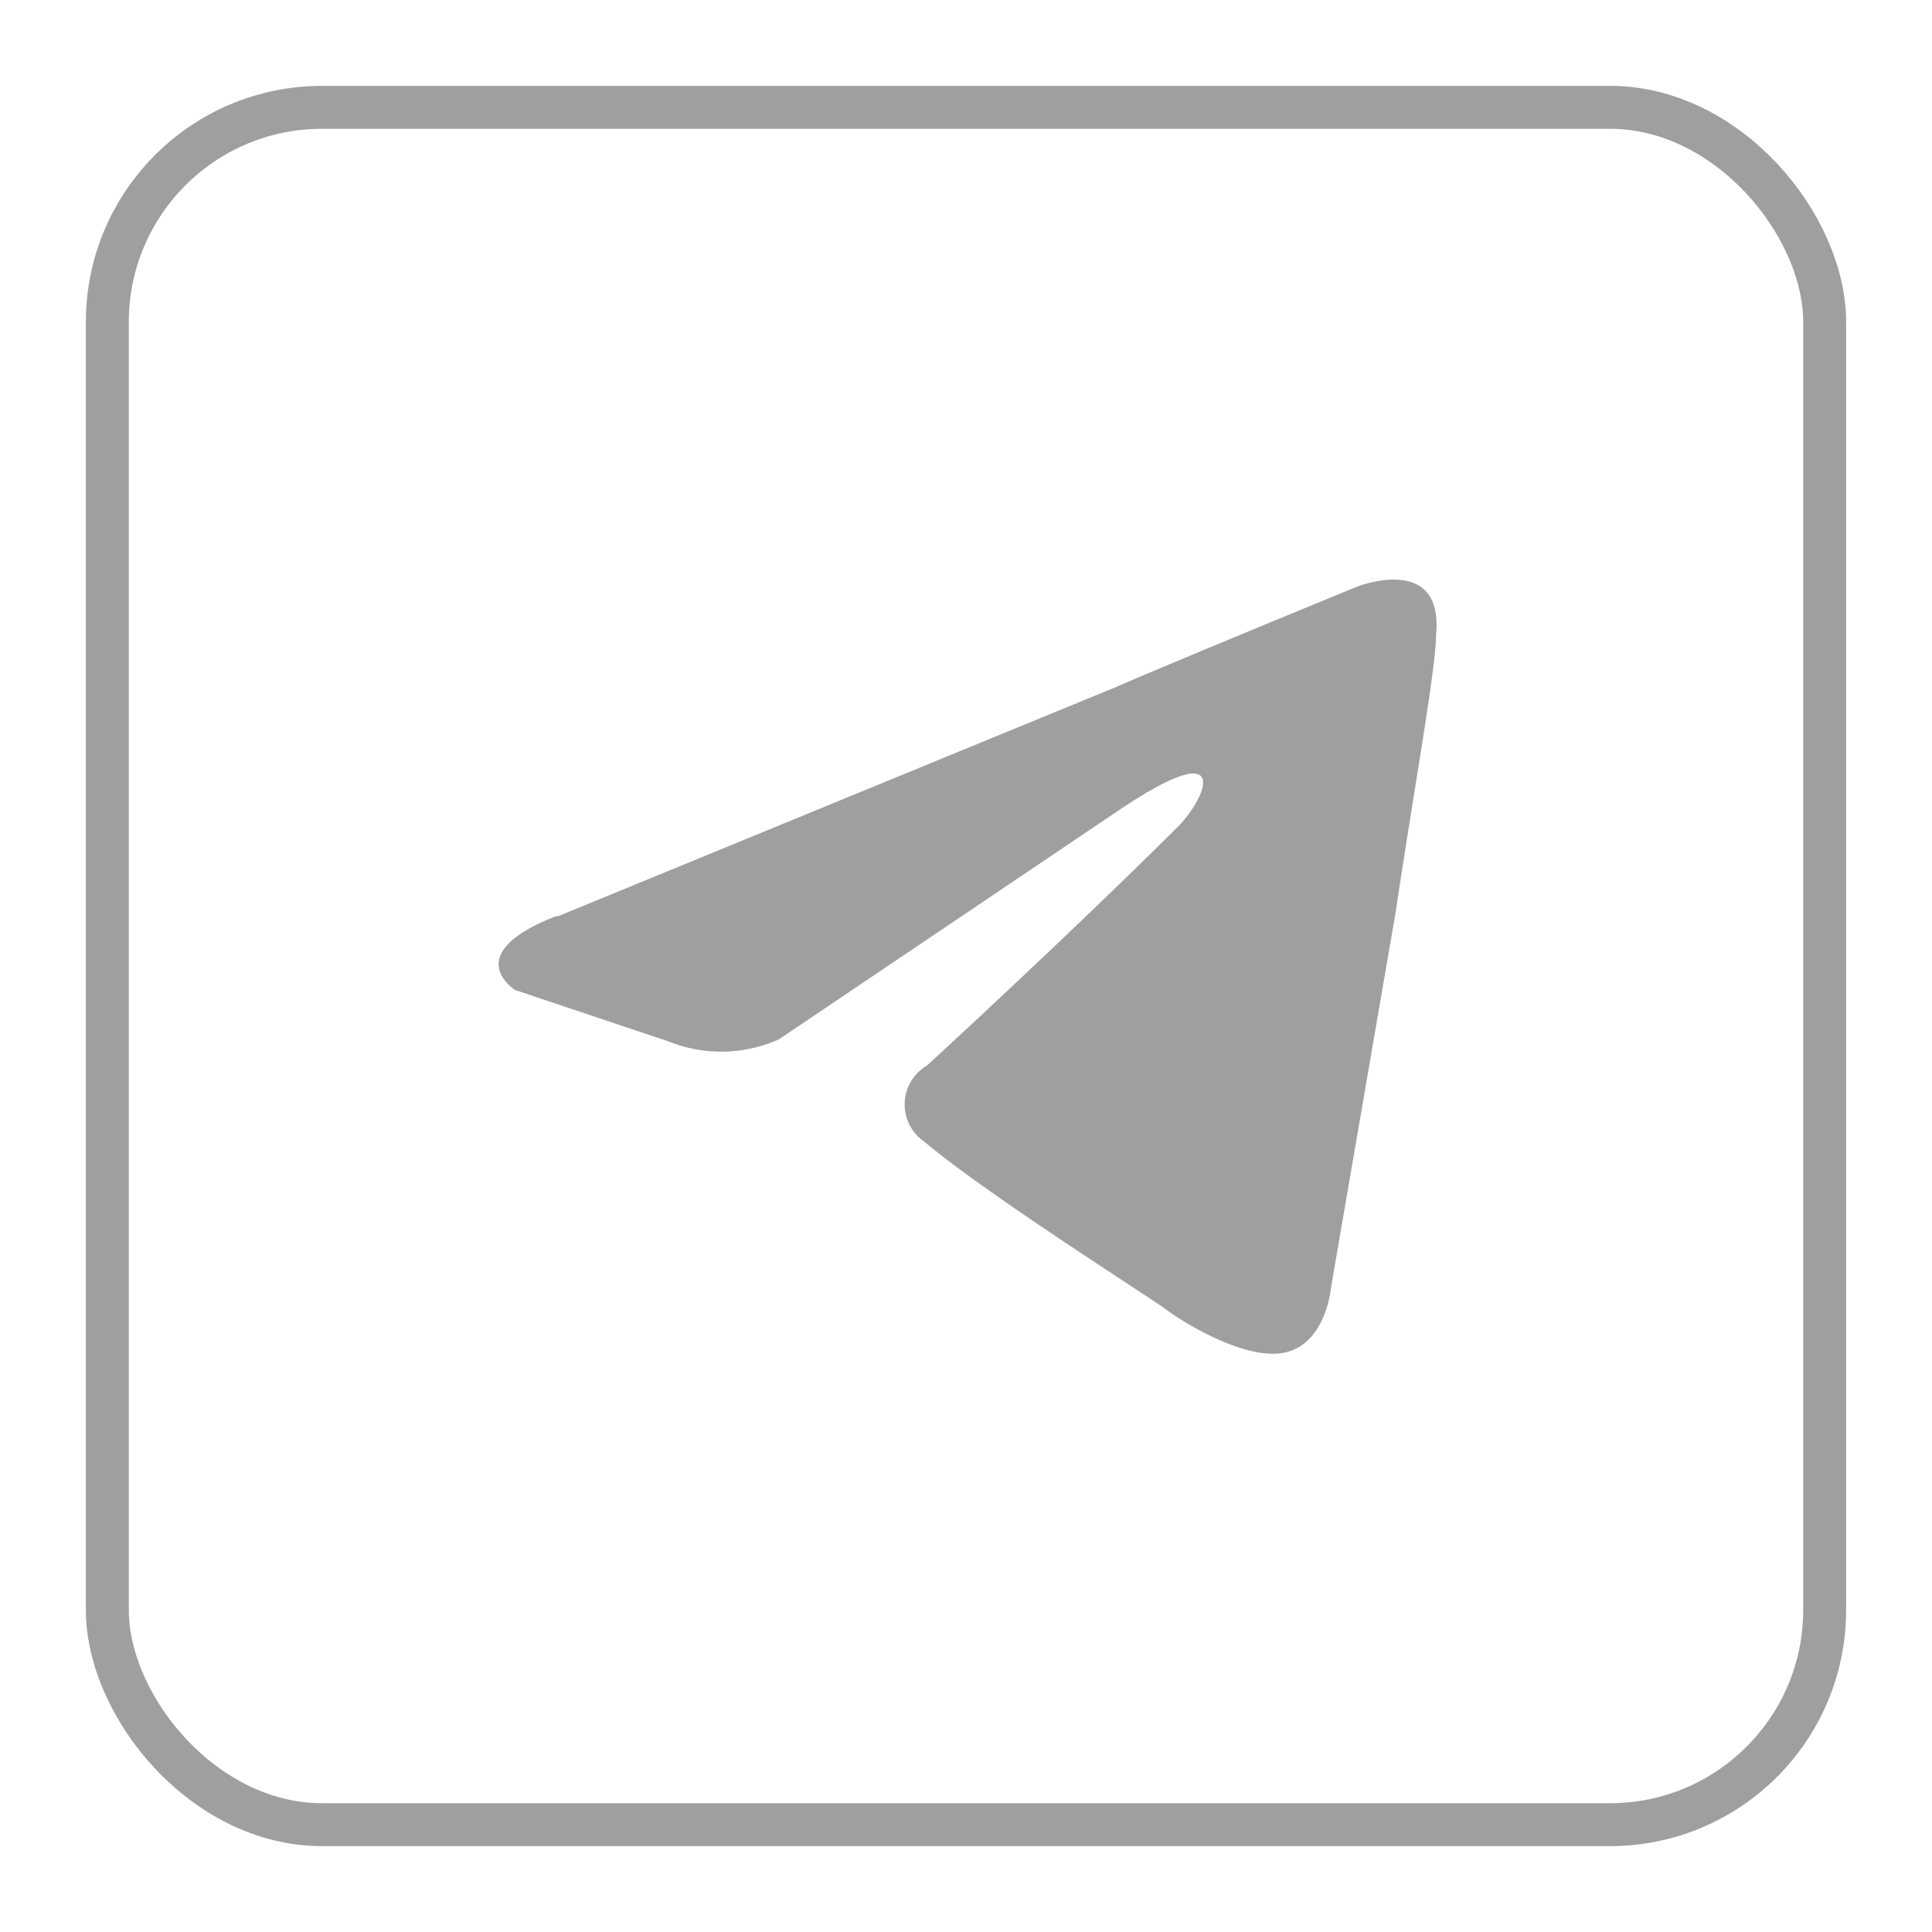
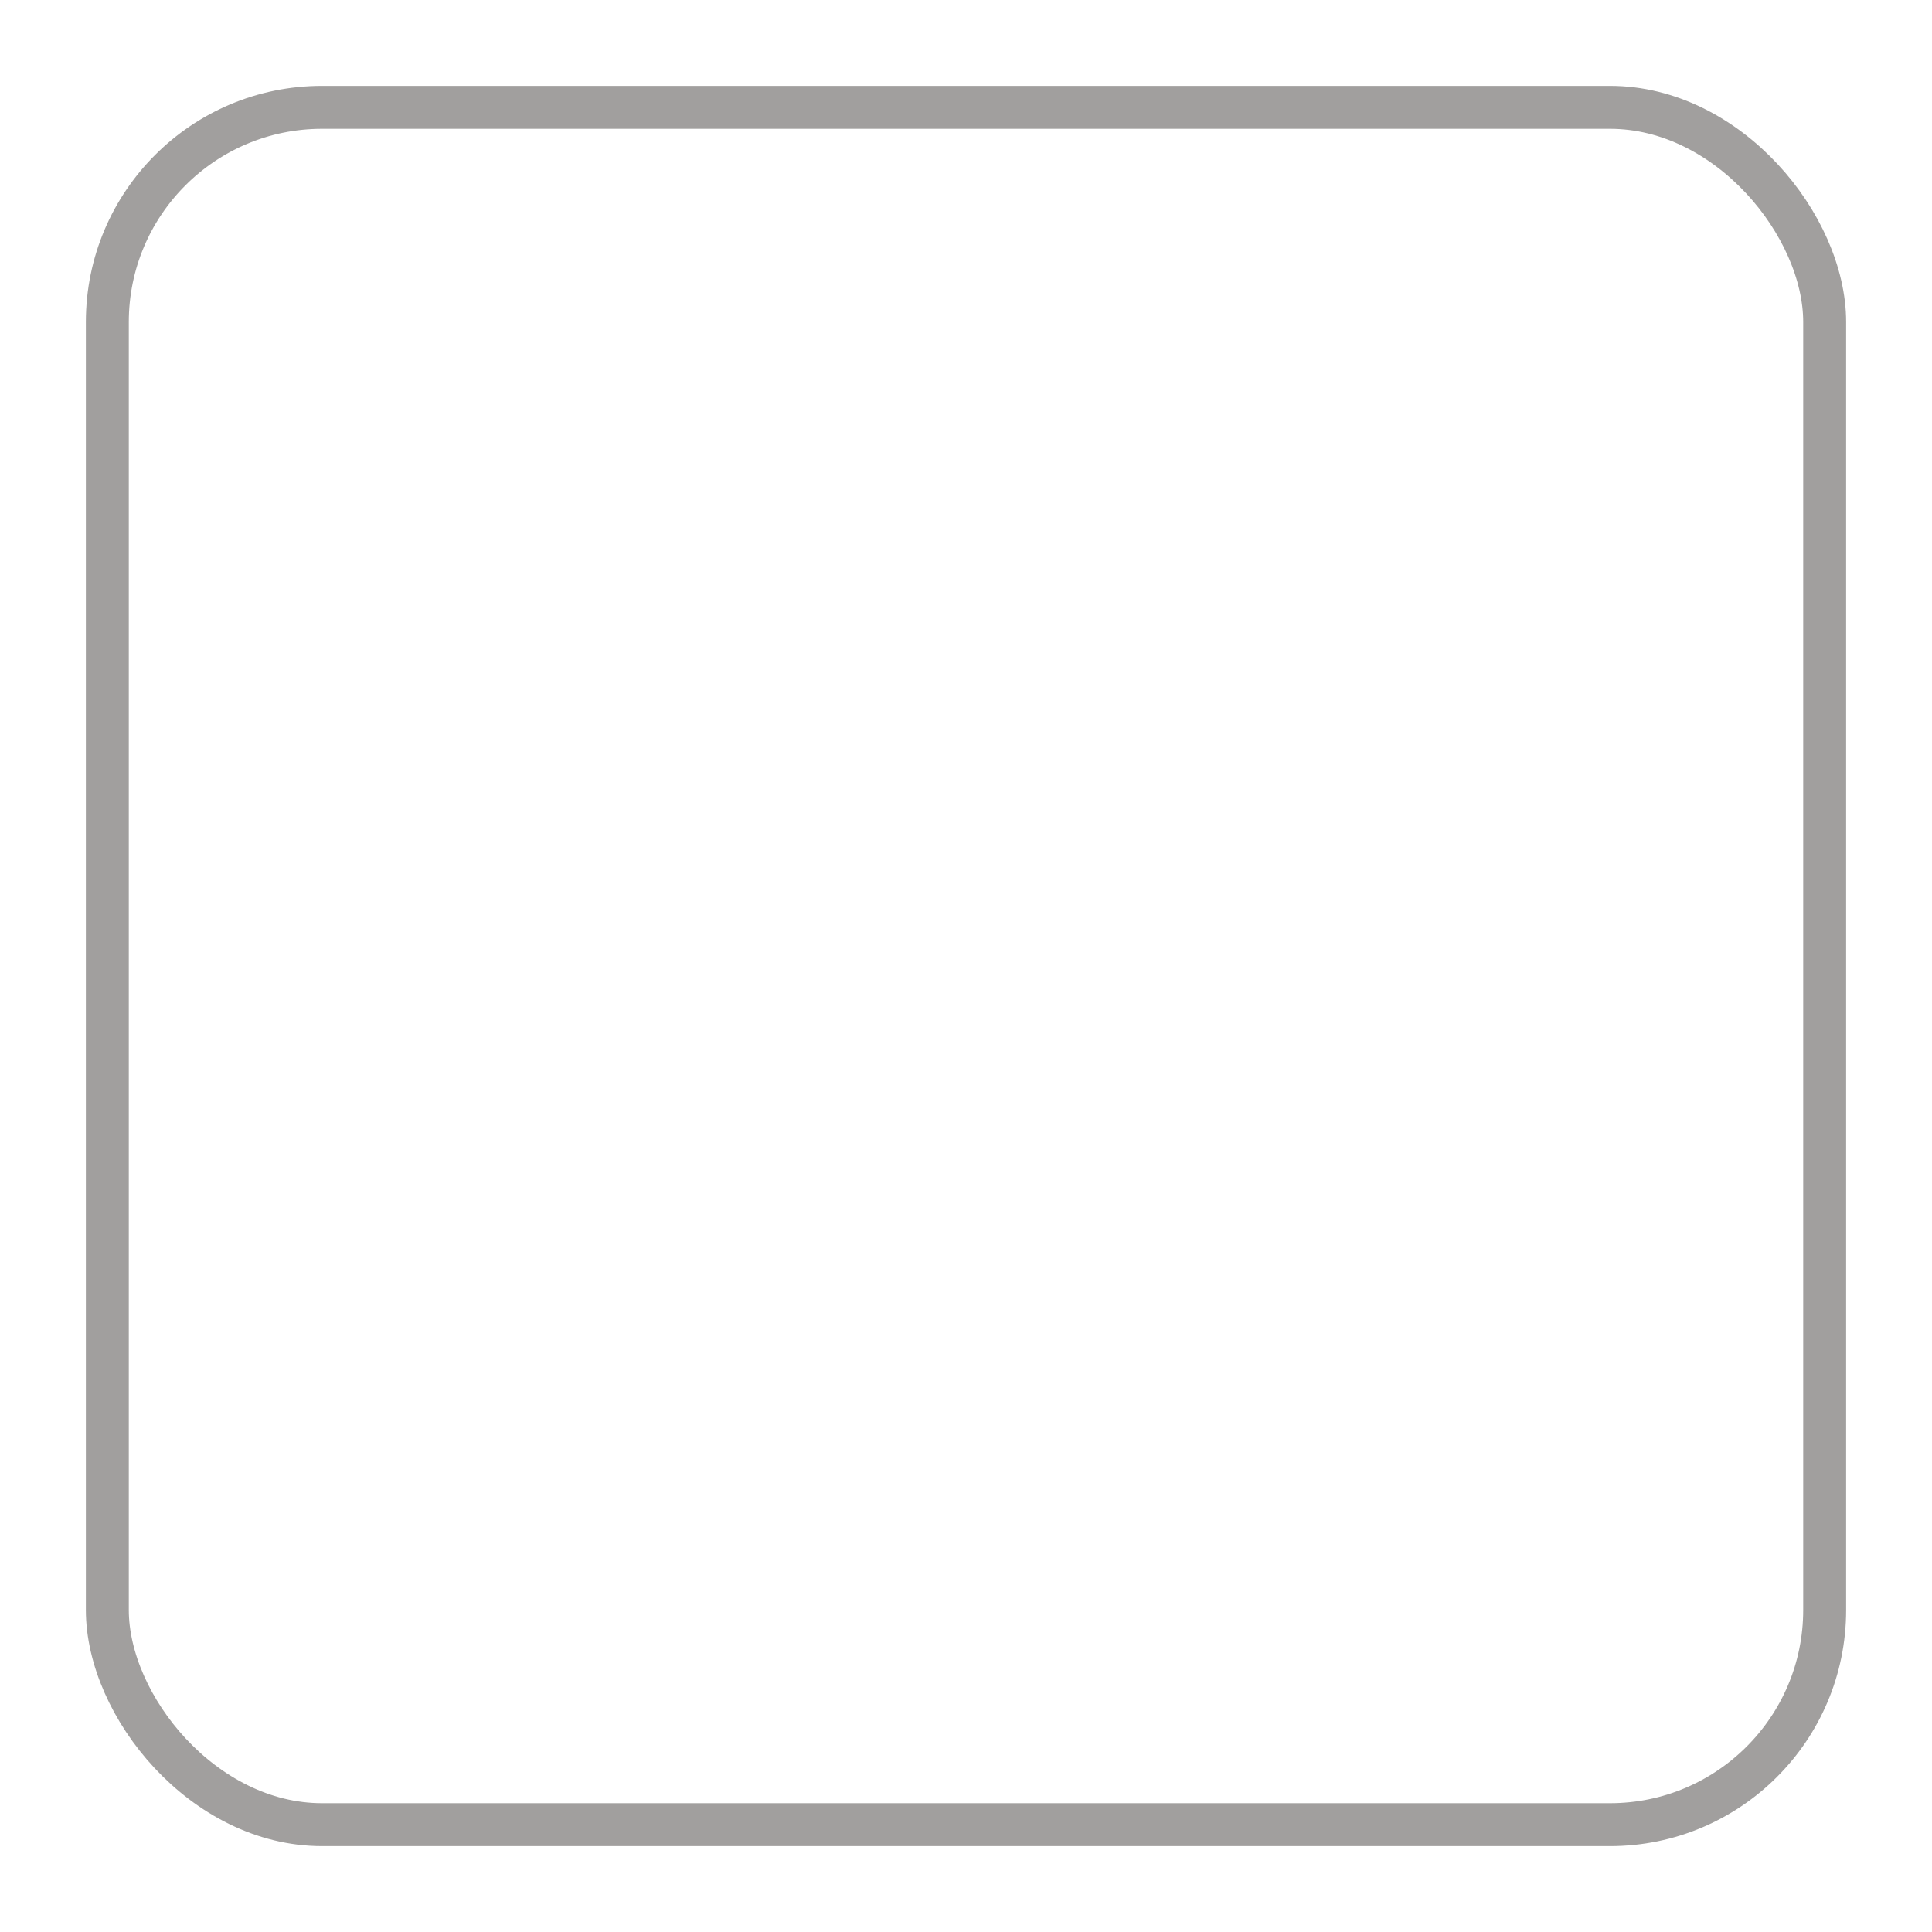
<svg xmlns="http://www.w3.org/2000/svg" id="Макет" viewBox="0 0 45 45">
  <defs>
    <style>.cls-1{fill:#a19f9e;}.cls-2{fill:none;stroke:#a19f9e;stroke-miterlimit:10;}</style>
  </defs>
-   <path class="cls-1" d="M13,21.34l13-5.34c1.28-.56,5.62-2.34,5.62-2.34s2-.78,1.83,1.11c0,.78-.5,3.51-.94,6.46L31,30s-.11,1.28-1.06,1.5-2.5-.78-2.78-1-4.18-2.68-5.62-3.9a1.05,1.05,0,0,1,.05-1.78c2-1.84,4.4-4.12,5.85-5.57.66-.66,1.33-2.22-1.45-.33l-7.85,5.29a3.29,3.29,0,0,1-2.56.05C14,23.73,12,23.06,12,23.06s-1.33-.83.95-1.72Z" />
  <rect class="cls-2" x="2.5" y="2.5" width="40" height="40" rx="5" />
</svg>